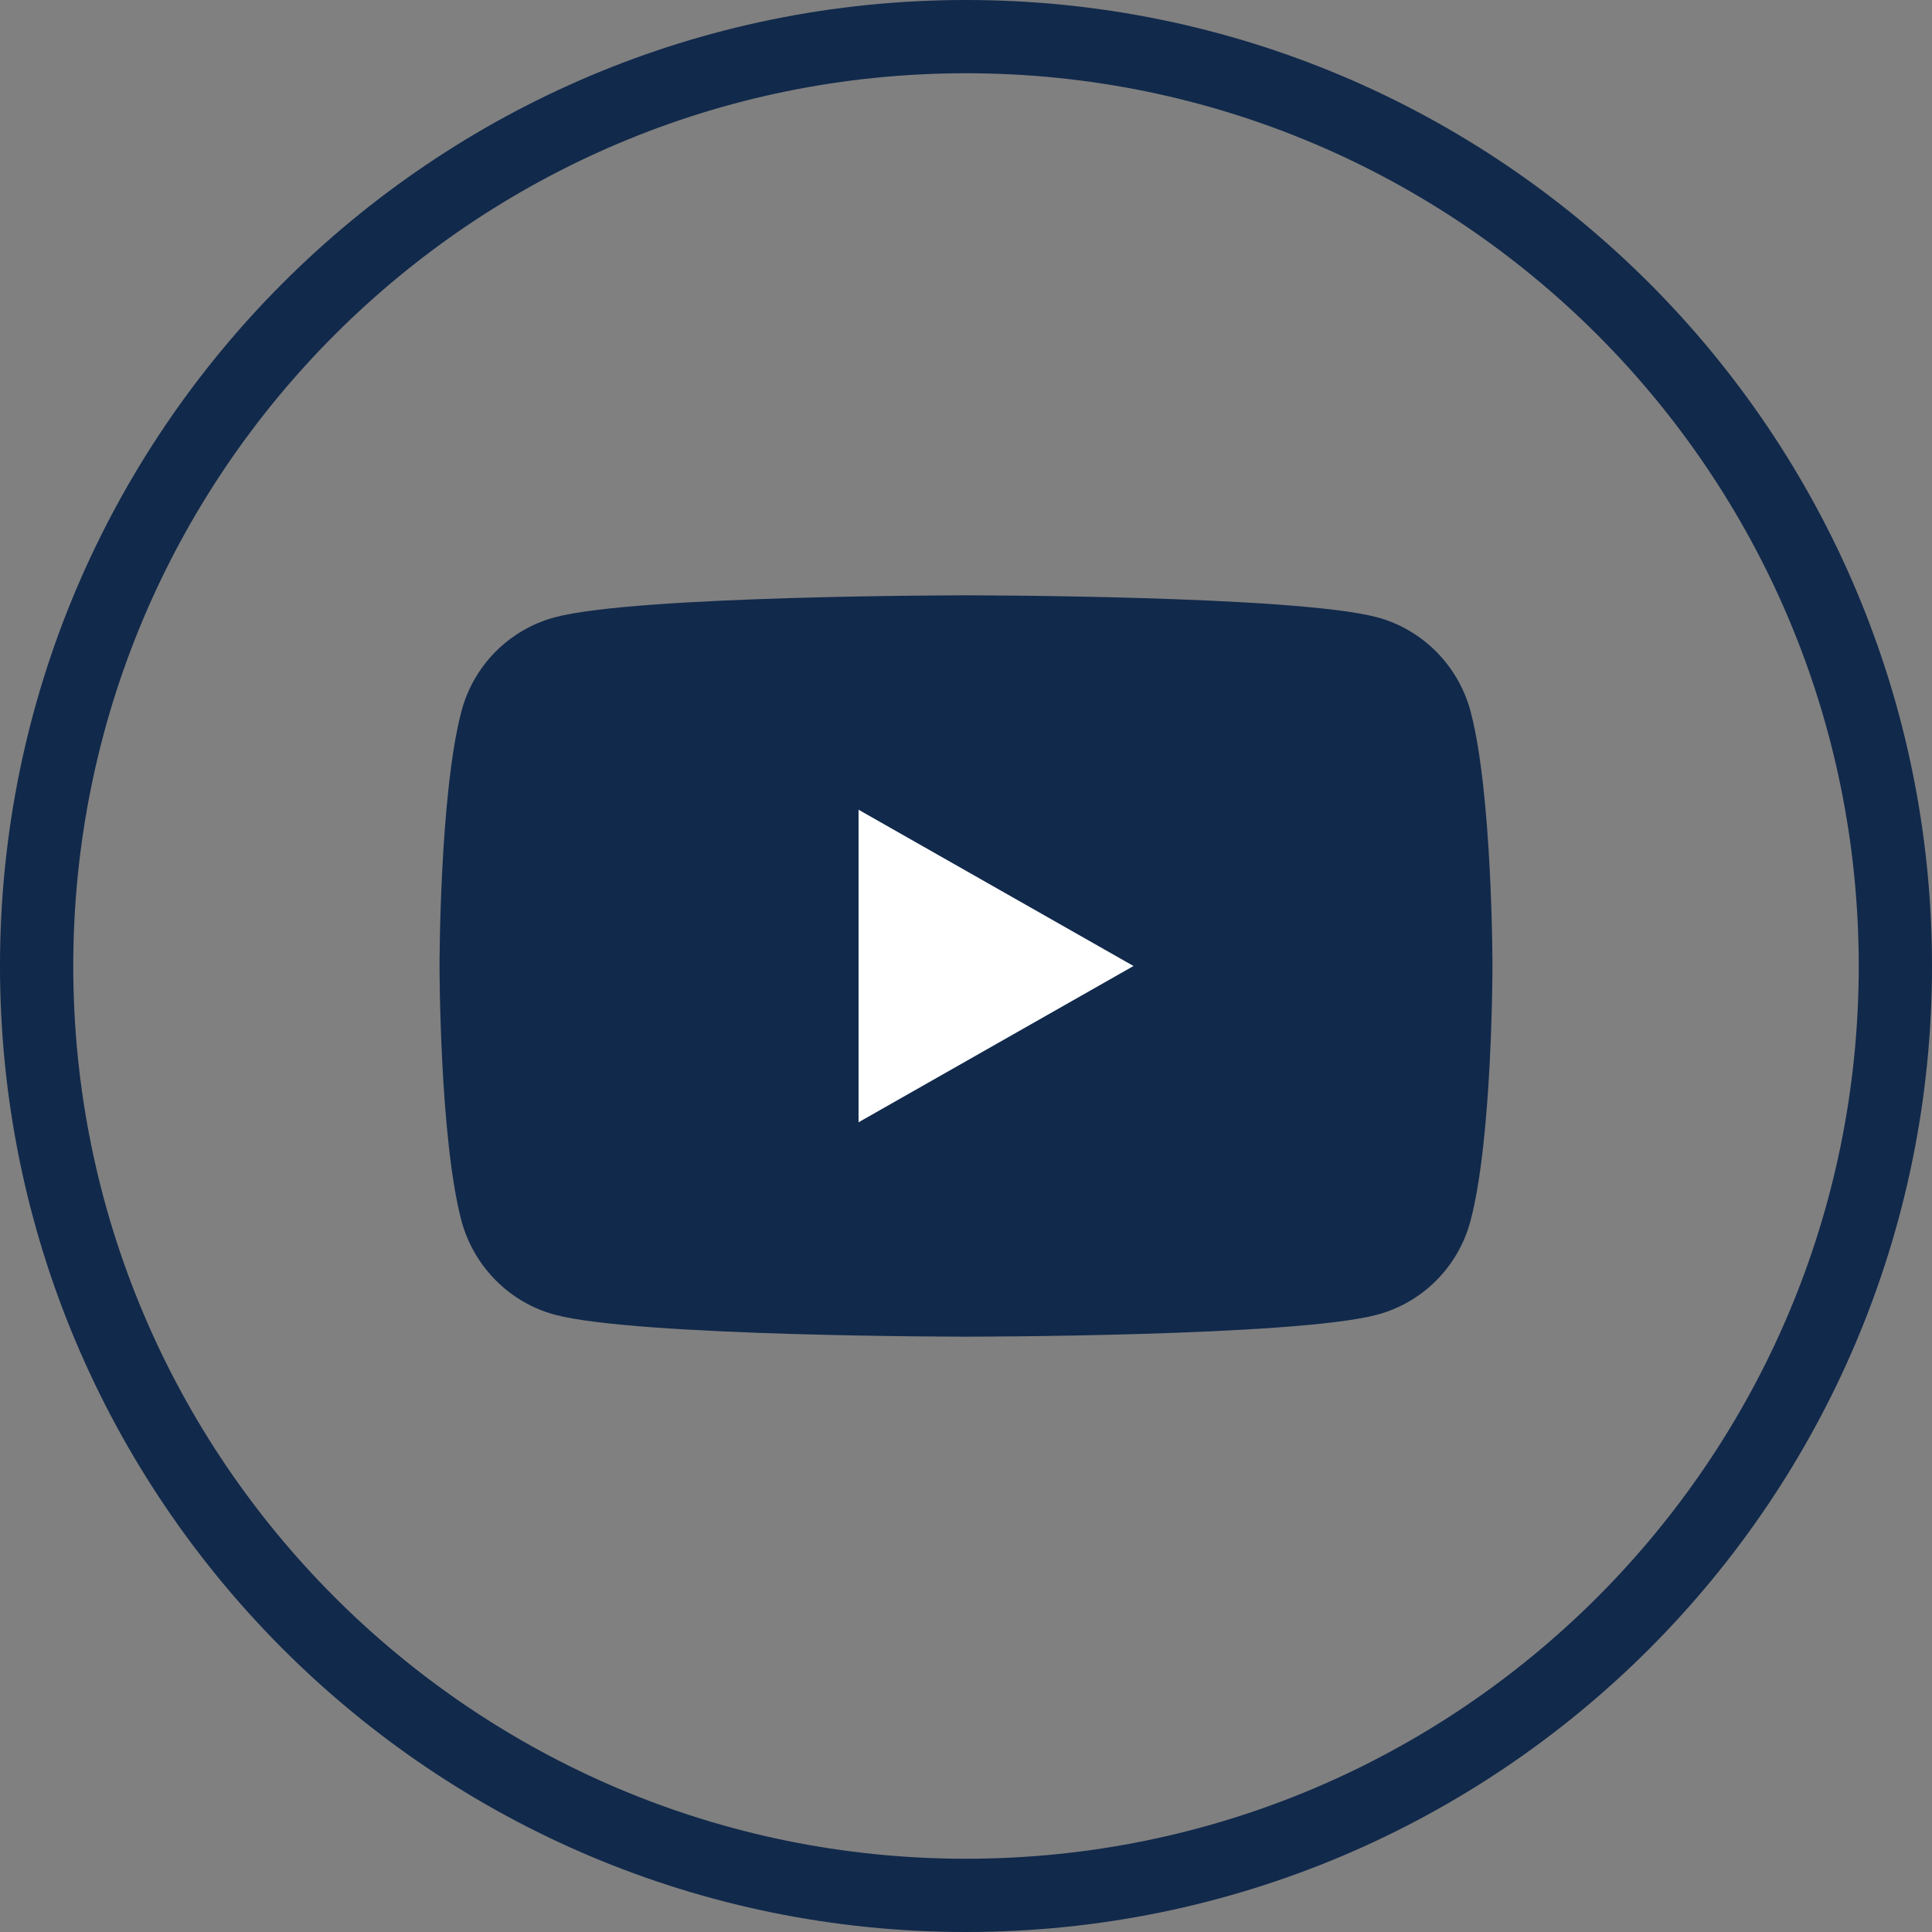
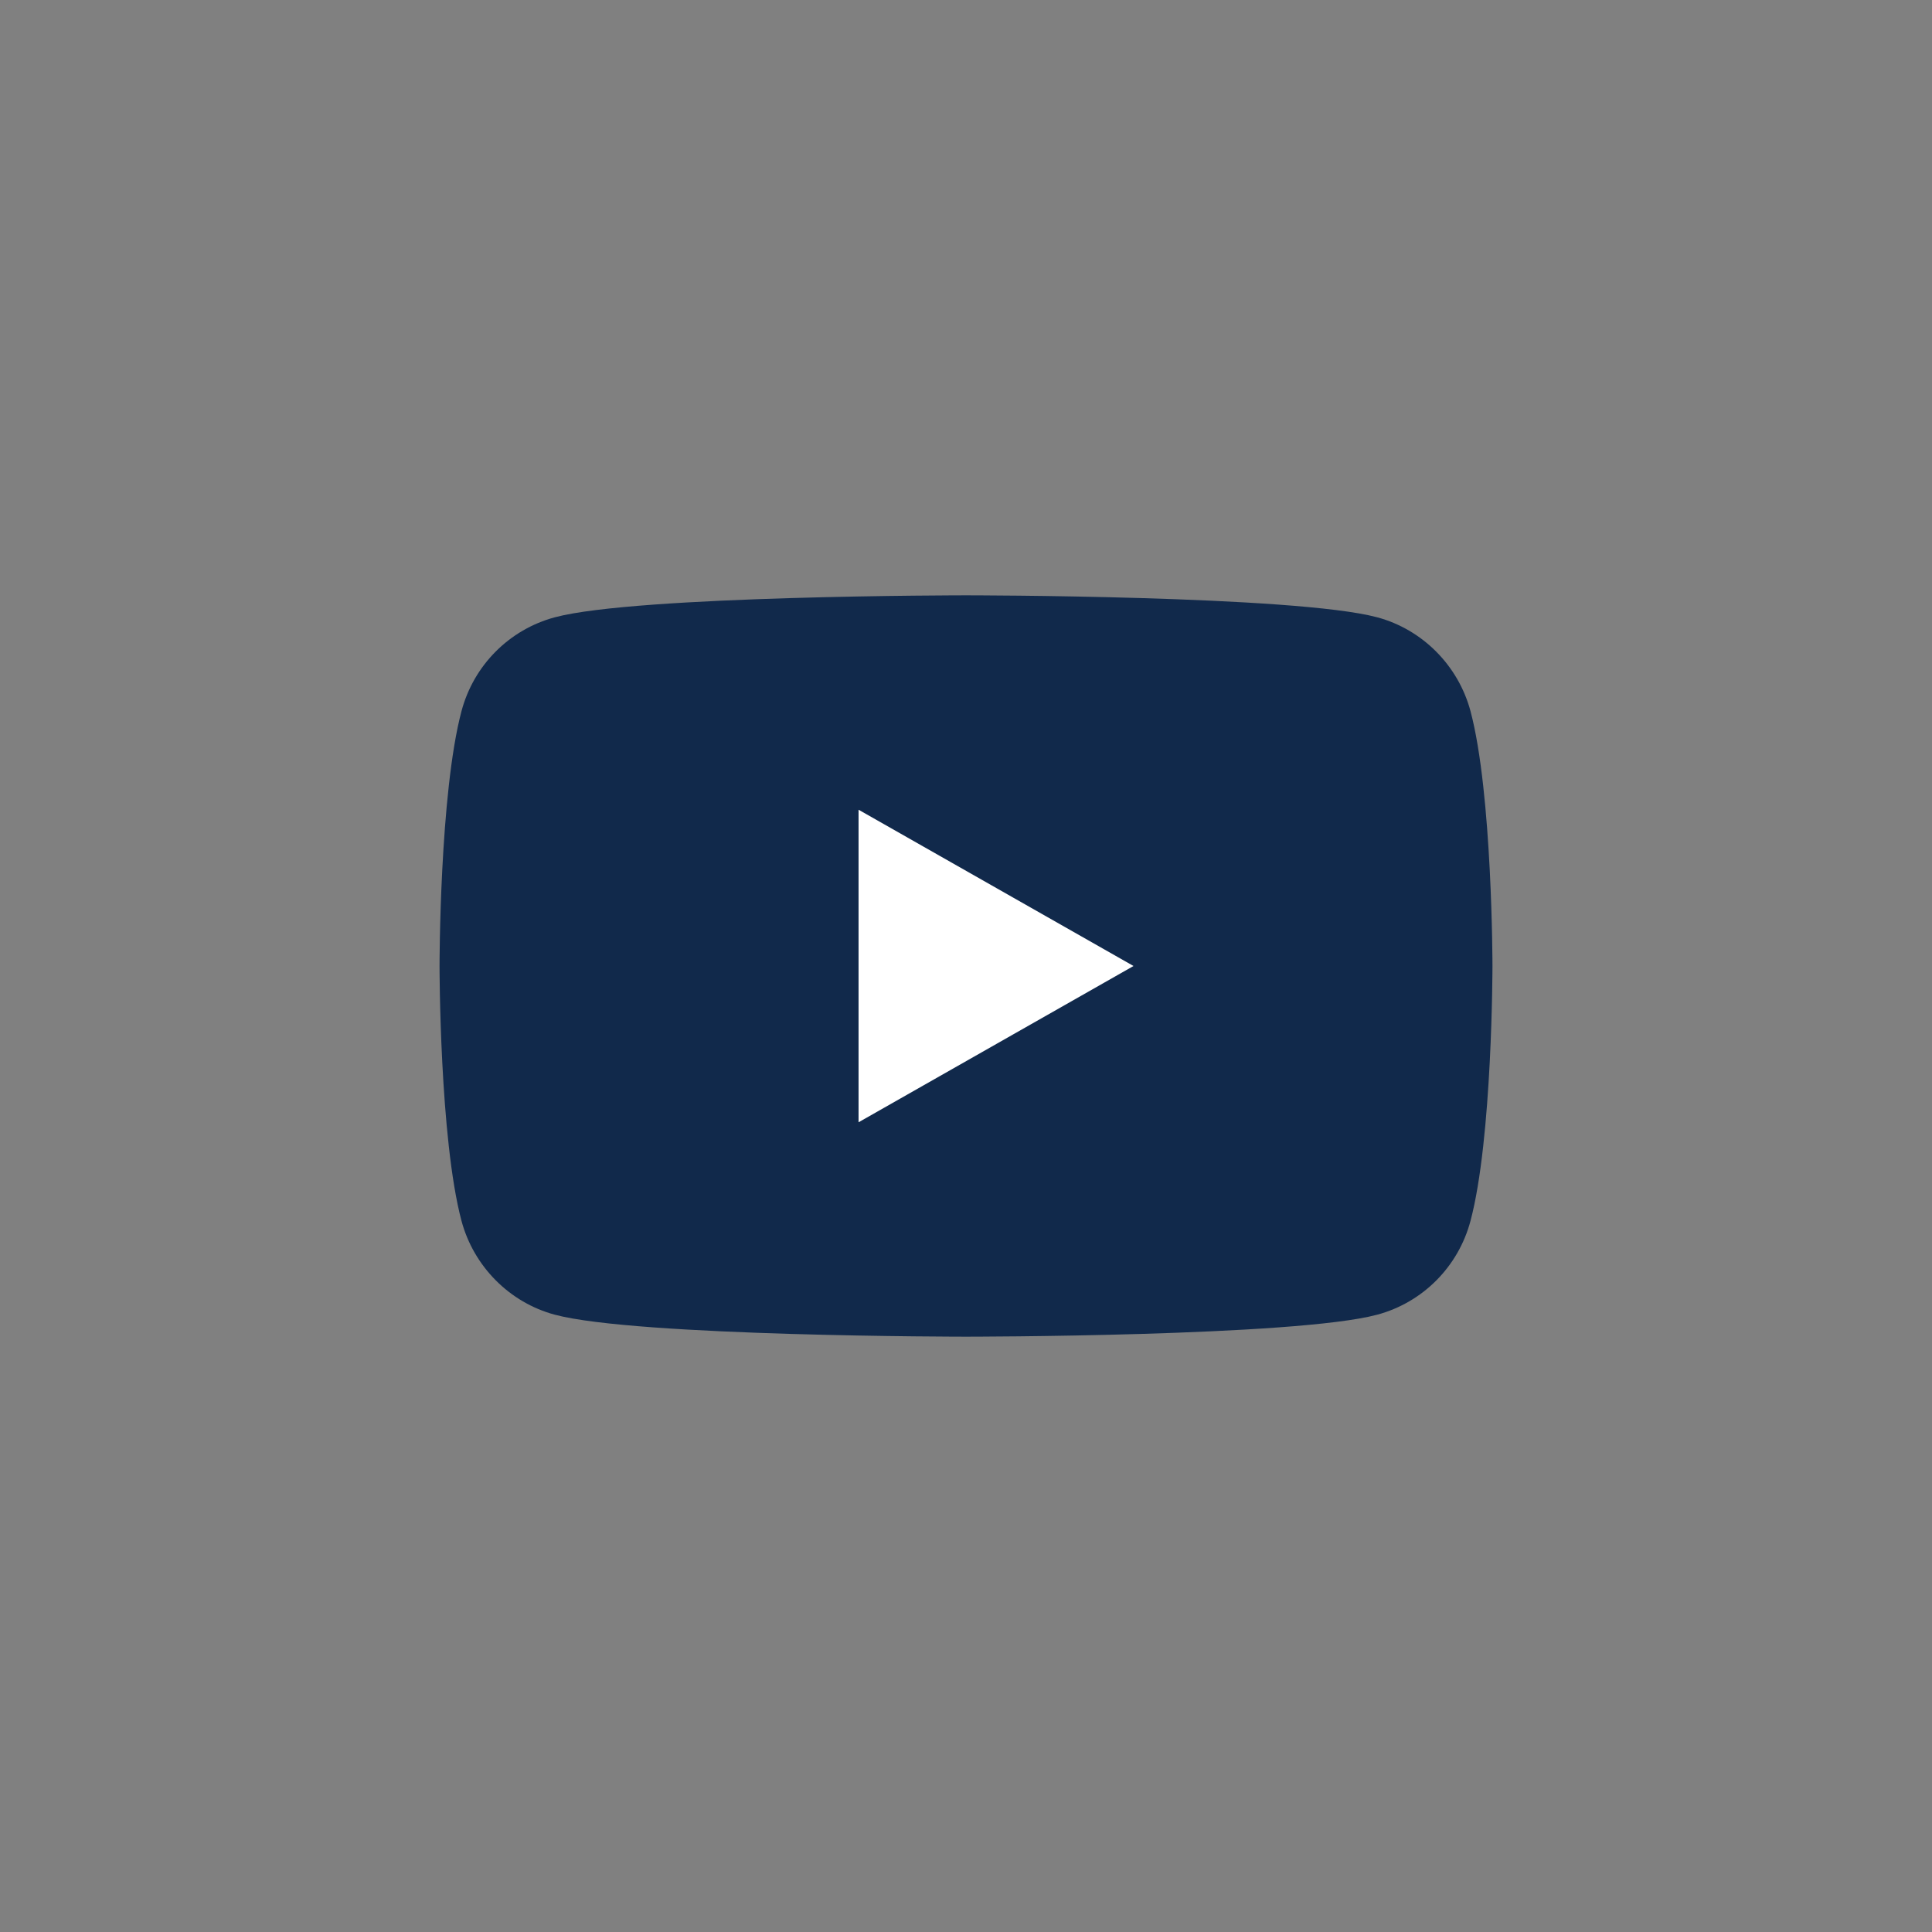
<svg xmlns="http://www.w3.org/2000/svg" viewBox="0 0 39.56 39.56" id="Capa_2">
  <rect x="0" y="0" width="39.56" height="39.56" fill="#808080" stroke="none" />
  <defs>
    <style>.cls-1{fill:none;stroke:#11294b;stroke-miterlimit:10;stroke-width:1.5px;}.cls-2{fill:#fff;}.cls-3{fill:#11294b;}</style>
  </defs>
  <g id="Capa_1-2">
    <g>
-       <path d="M19.78,38.81h0C9.27,38.81,.75,30.29,.75,19.78H.75C.75,9.27,9.27,.75,19.78,.75h0c10.51,0,19.03,8.52,19.03,19.03h0c0,10.51-8.52,19.03-19.03,19.03Z" class="cls-1" />
      <g>
        <path d="M30.11,14.56c-.25-.93-.98-1.67-1.91-1.92-1.68-.45-8.42-.45-8.42-.45,0,0-6.74,0-8.42,.45-.93,.25-1.66,.98-1.91,1.92-.45,1.69-.45,5.22-.45,5.22,0,0,0,3.53,.45,5.22,.25,.93,.98,1.67,1.91,1.92,1.68,.45,8.42,.45,8.42,.45,0,0,6.74,0,8.42-.45,.93-.25,1.66-.98,1.91-1.92,.45-1.69,.45-5.22,.45-5.22,0,0,0-3.53-.45-5.22Z" class="cls-3" />
        <polygon points="17.58 22.98 17.58 16.58 23.21 19.78 17.58 22.98" class="cls-2" />
      </g>
    </g>
  </g>
</svg>